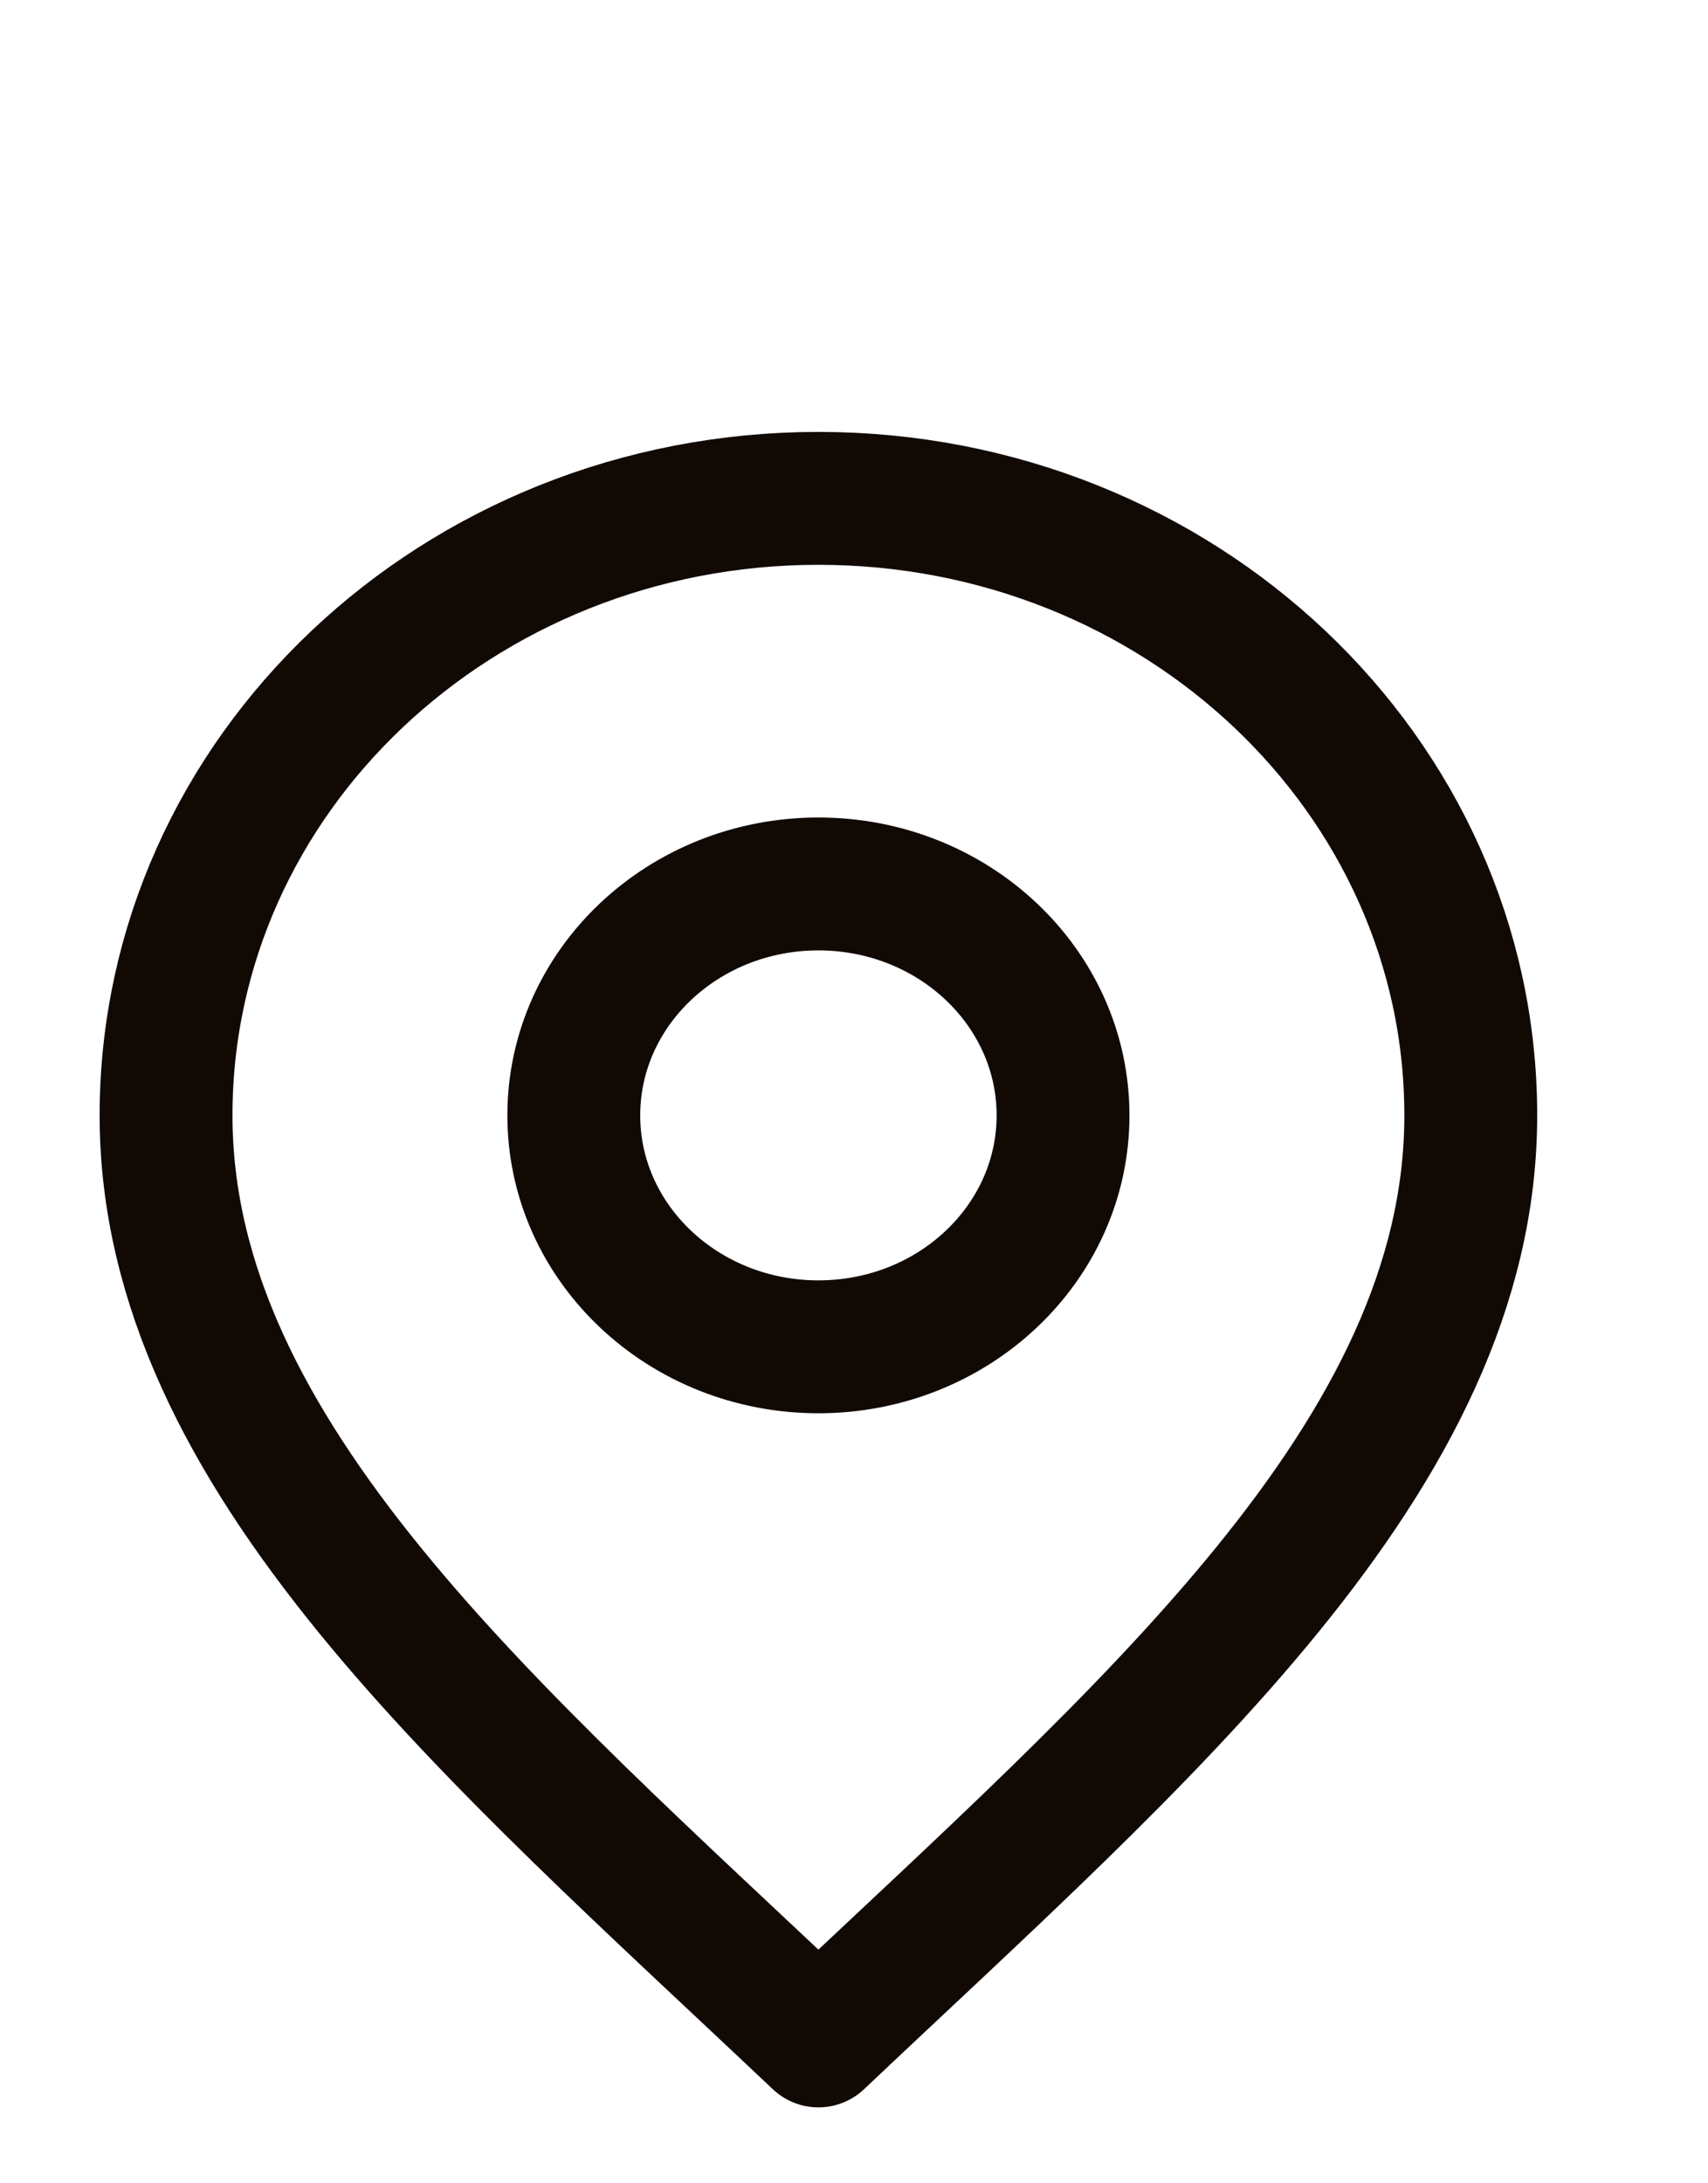
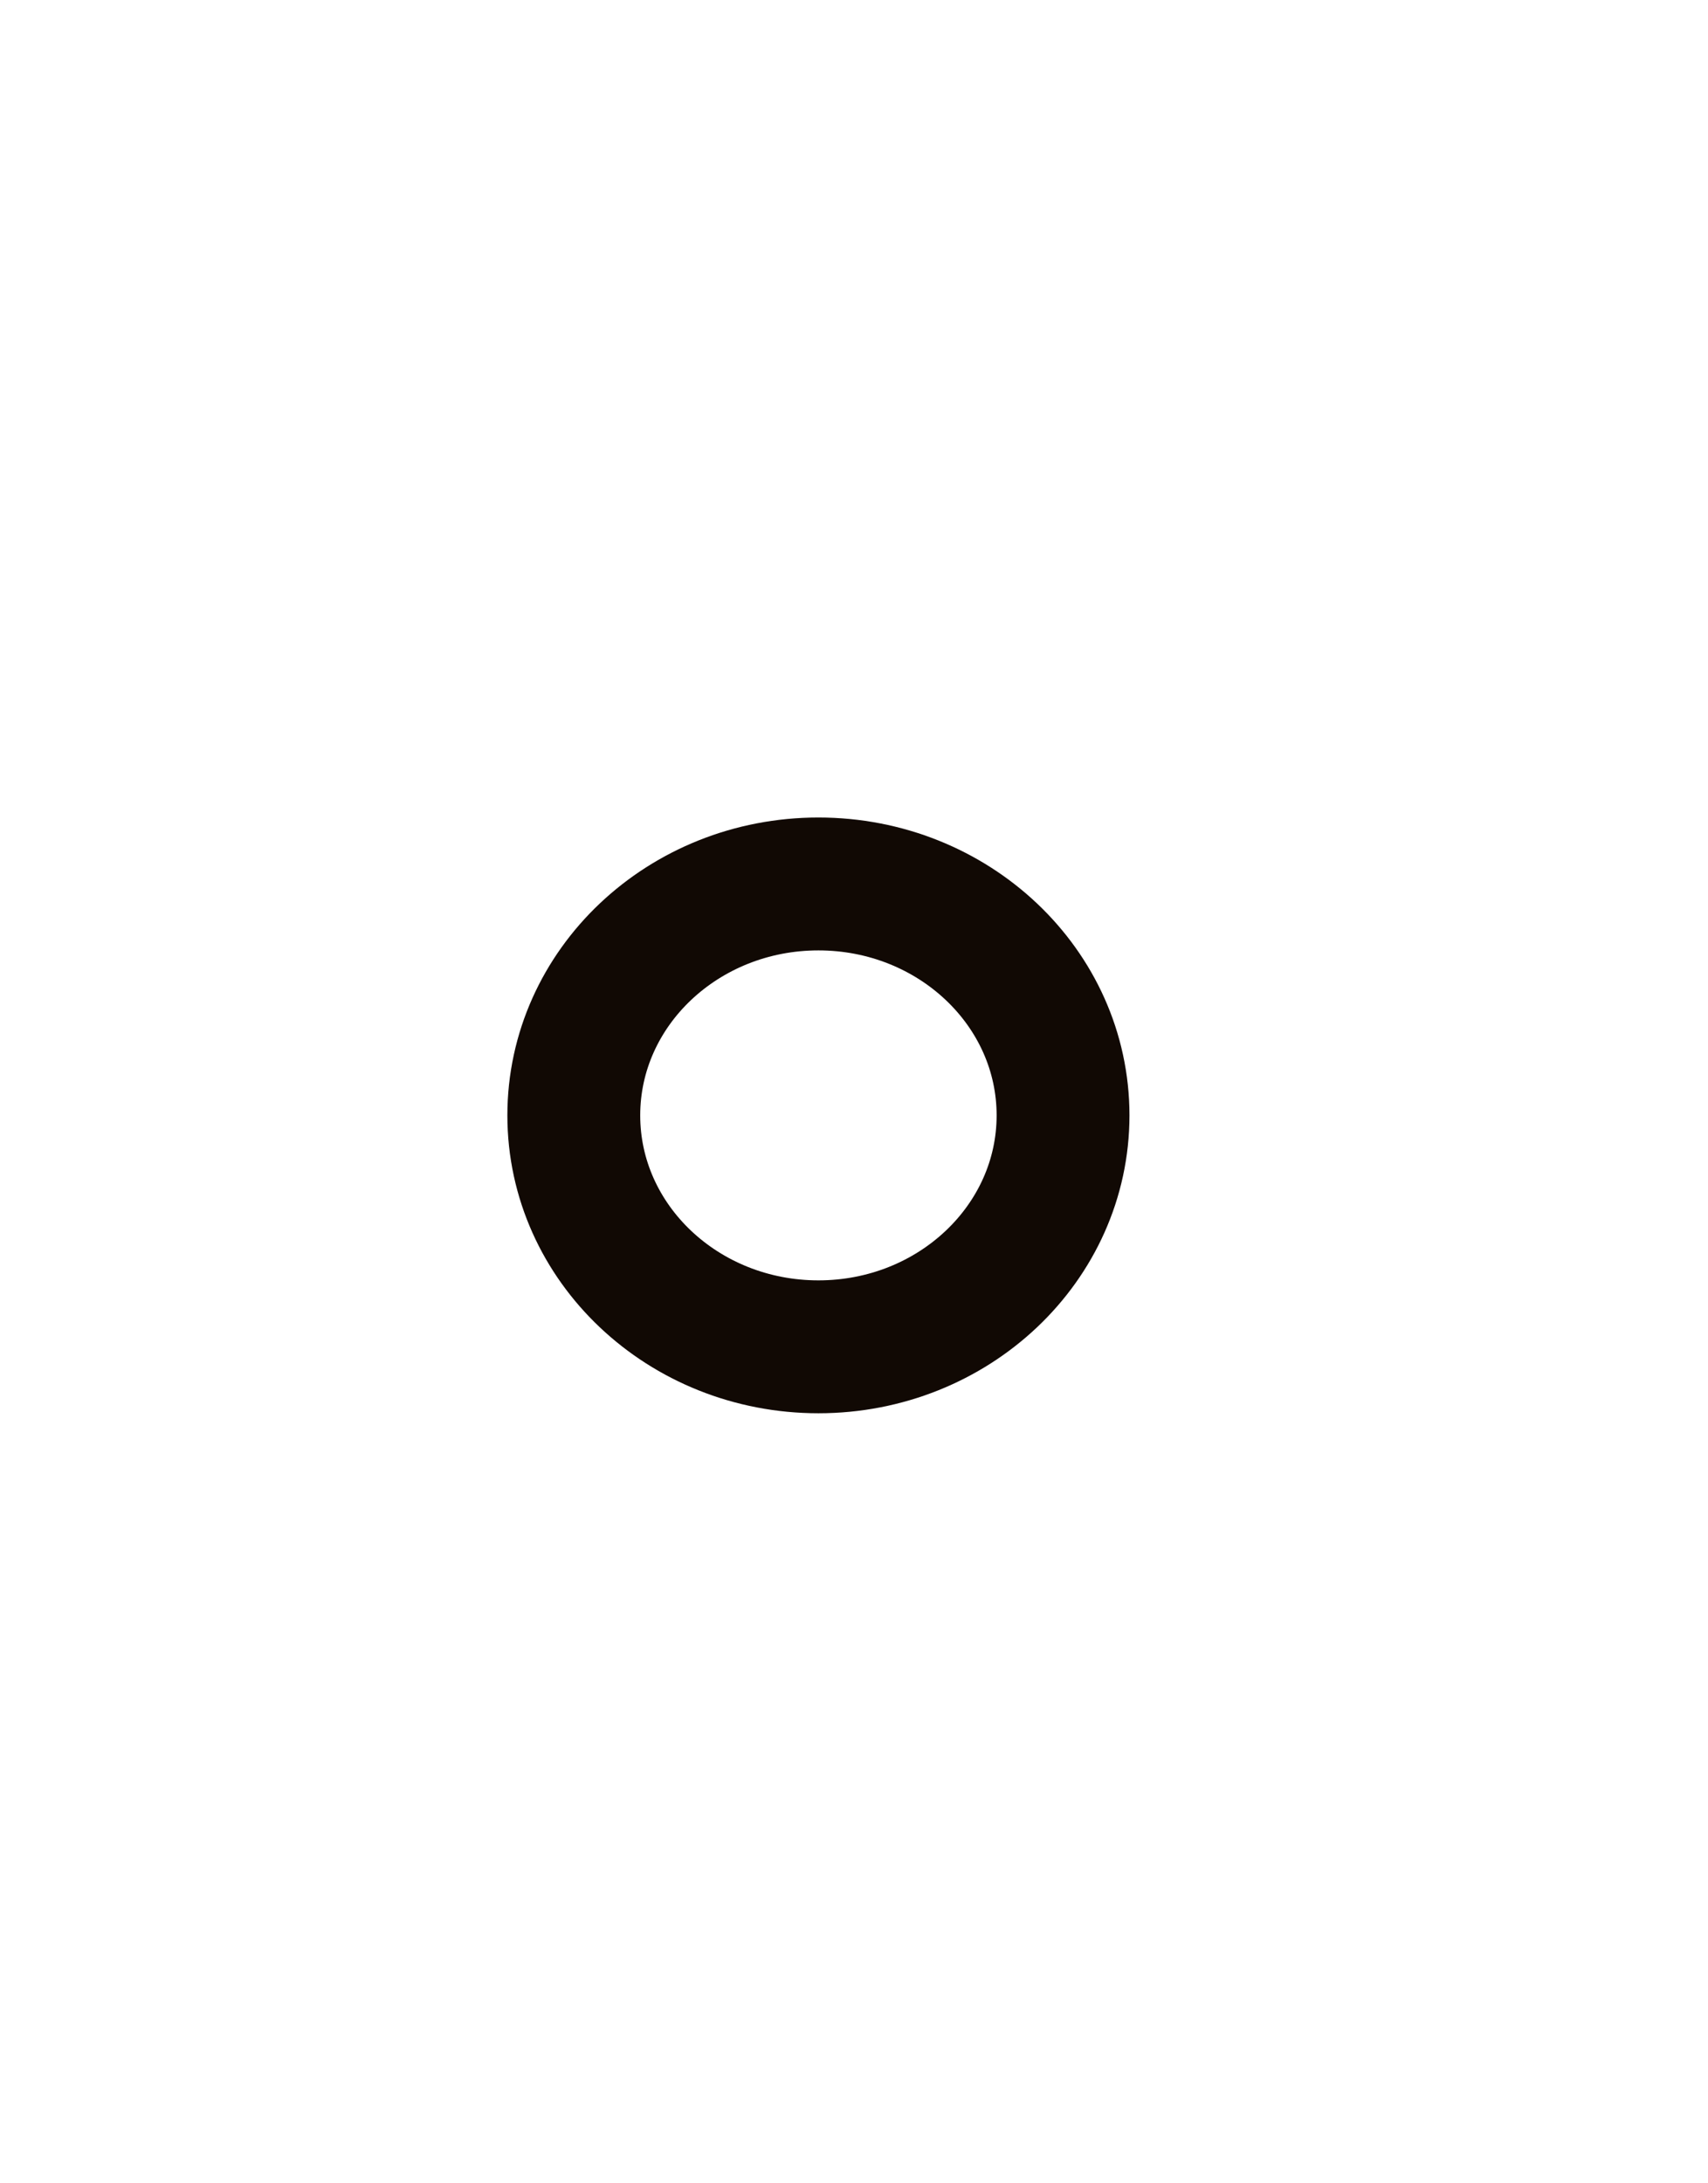
<svg xmlns="http://www.w3.org/2000/svg" width="18" height="23" viewBox="0 0 18 23" fill="none">
  <path d="M8.625 14.188C10.049 14.188 11.203 13.096 11.203 11.75C11.203 10.404 10.049 9.312 8.625 9.312C7.201 9.312 6.047 10.404 6.047 11.75C6.047 13.096 7.201 14.188 8.625 14.188Z" stroke="#110904" stroke-width="1.4" stroke-linecap="round" stroke-linejoin="round" />
-   <path d="M8.625 21.5C12.062 18.25 15.5 15.34 15.5 11.75C15.5 8.16 12.422 5.25 8.625 5.25C4.828 5.25 1.75 8.16 1.75 11.75C1.75 15.34 5.188 18.25 8.625 21.5Z" stroke="#110904" stroke-width="1.4" stroke-linecap="round" stroke-linejoin="round" />
</svg>